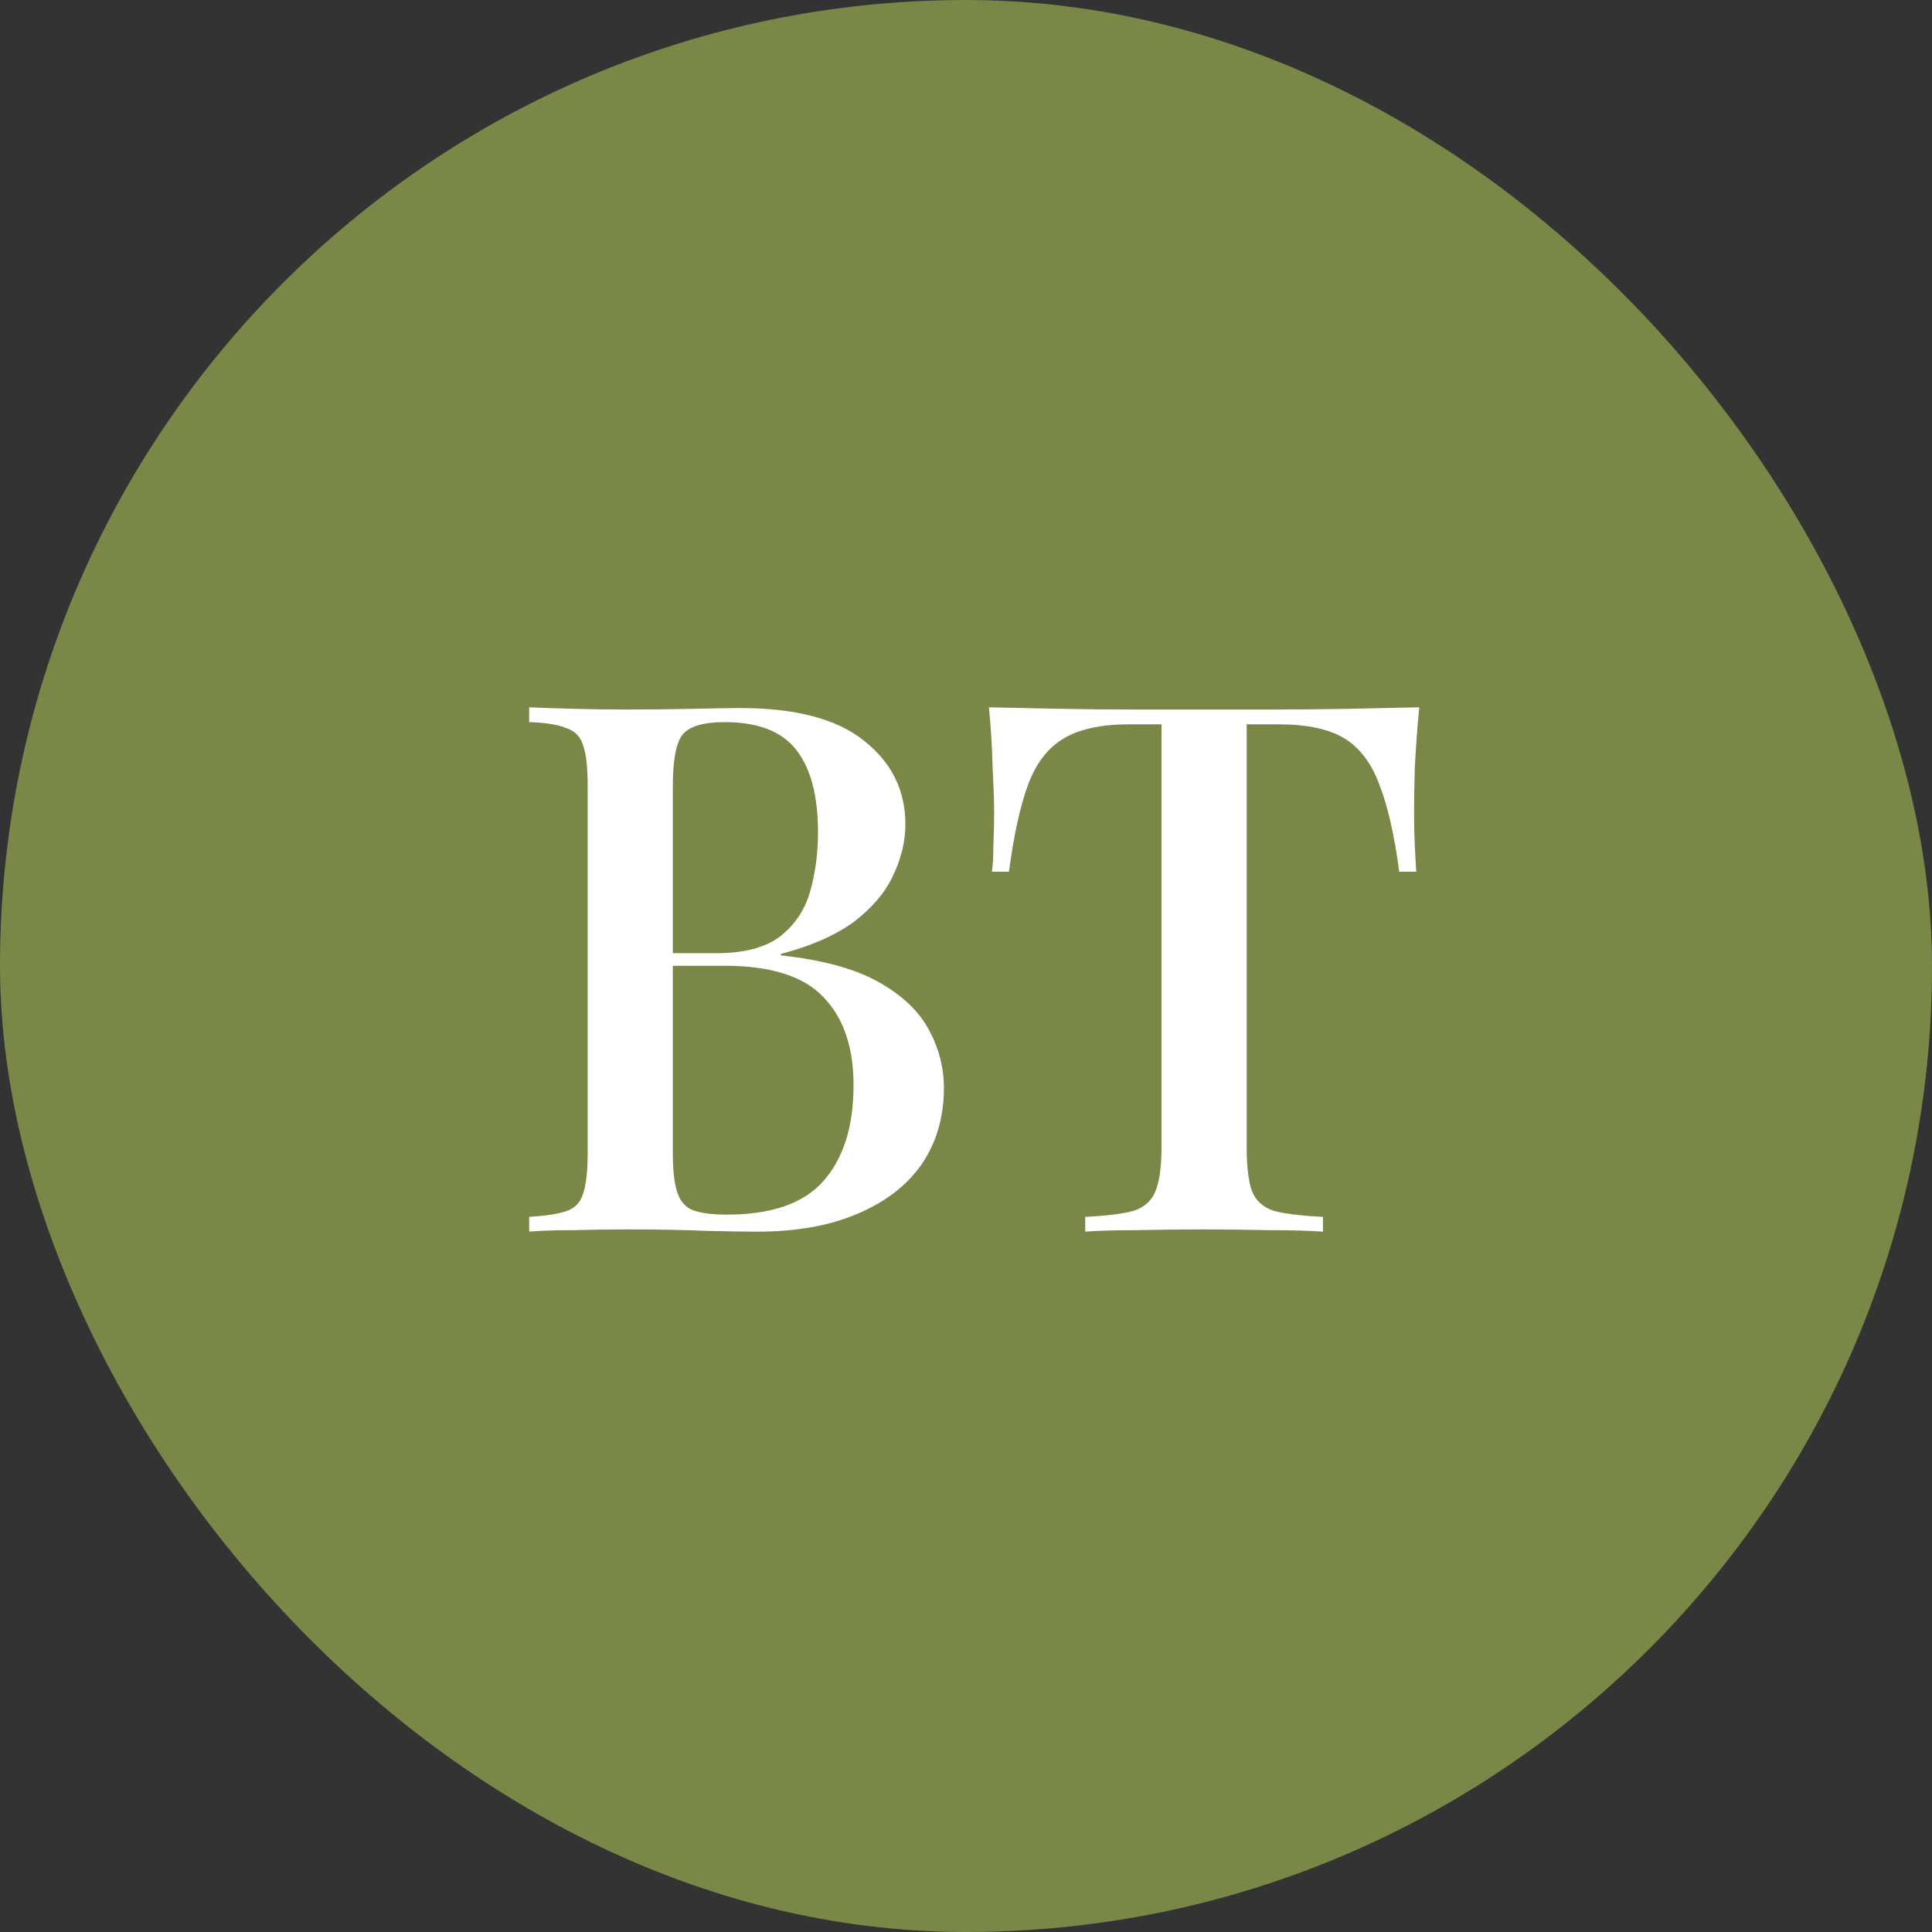
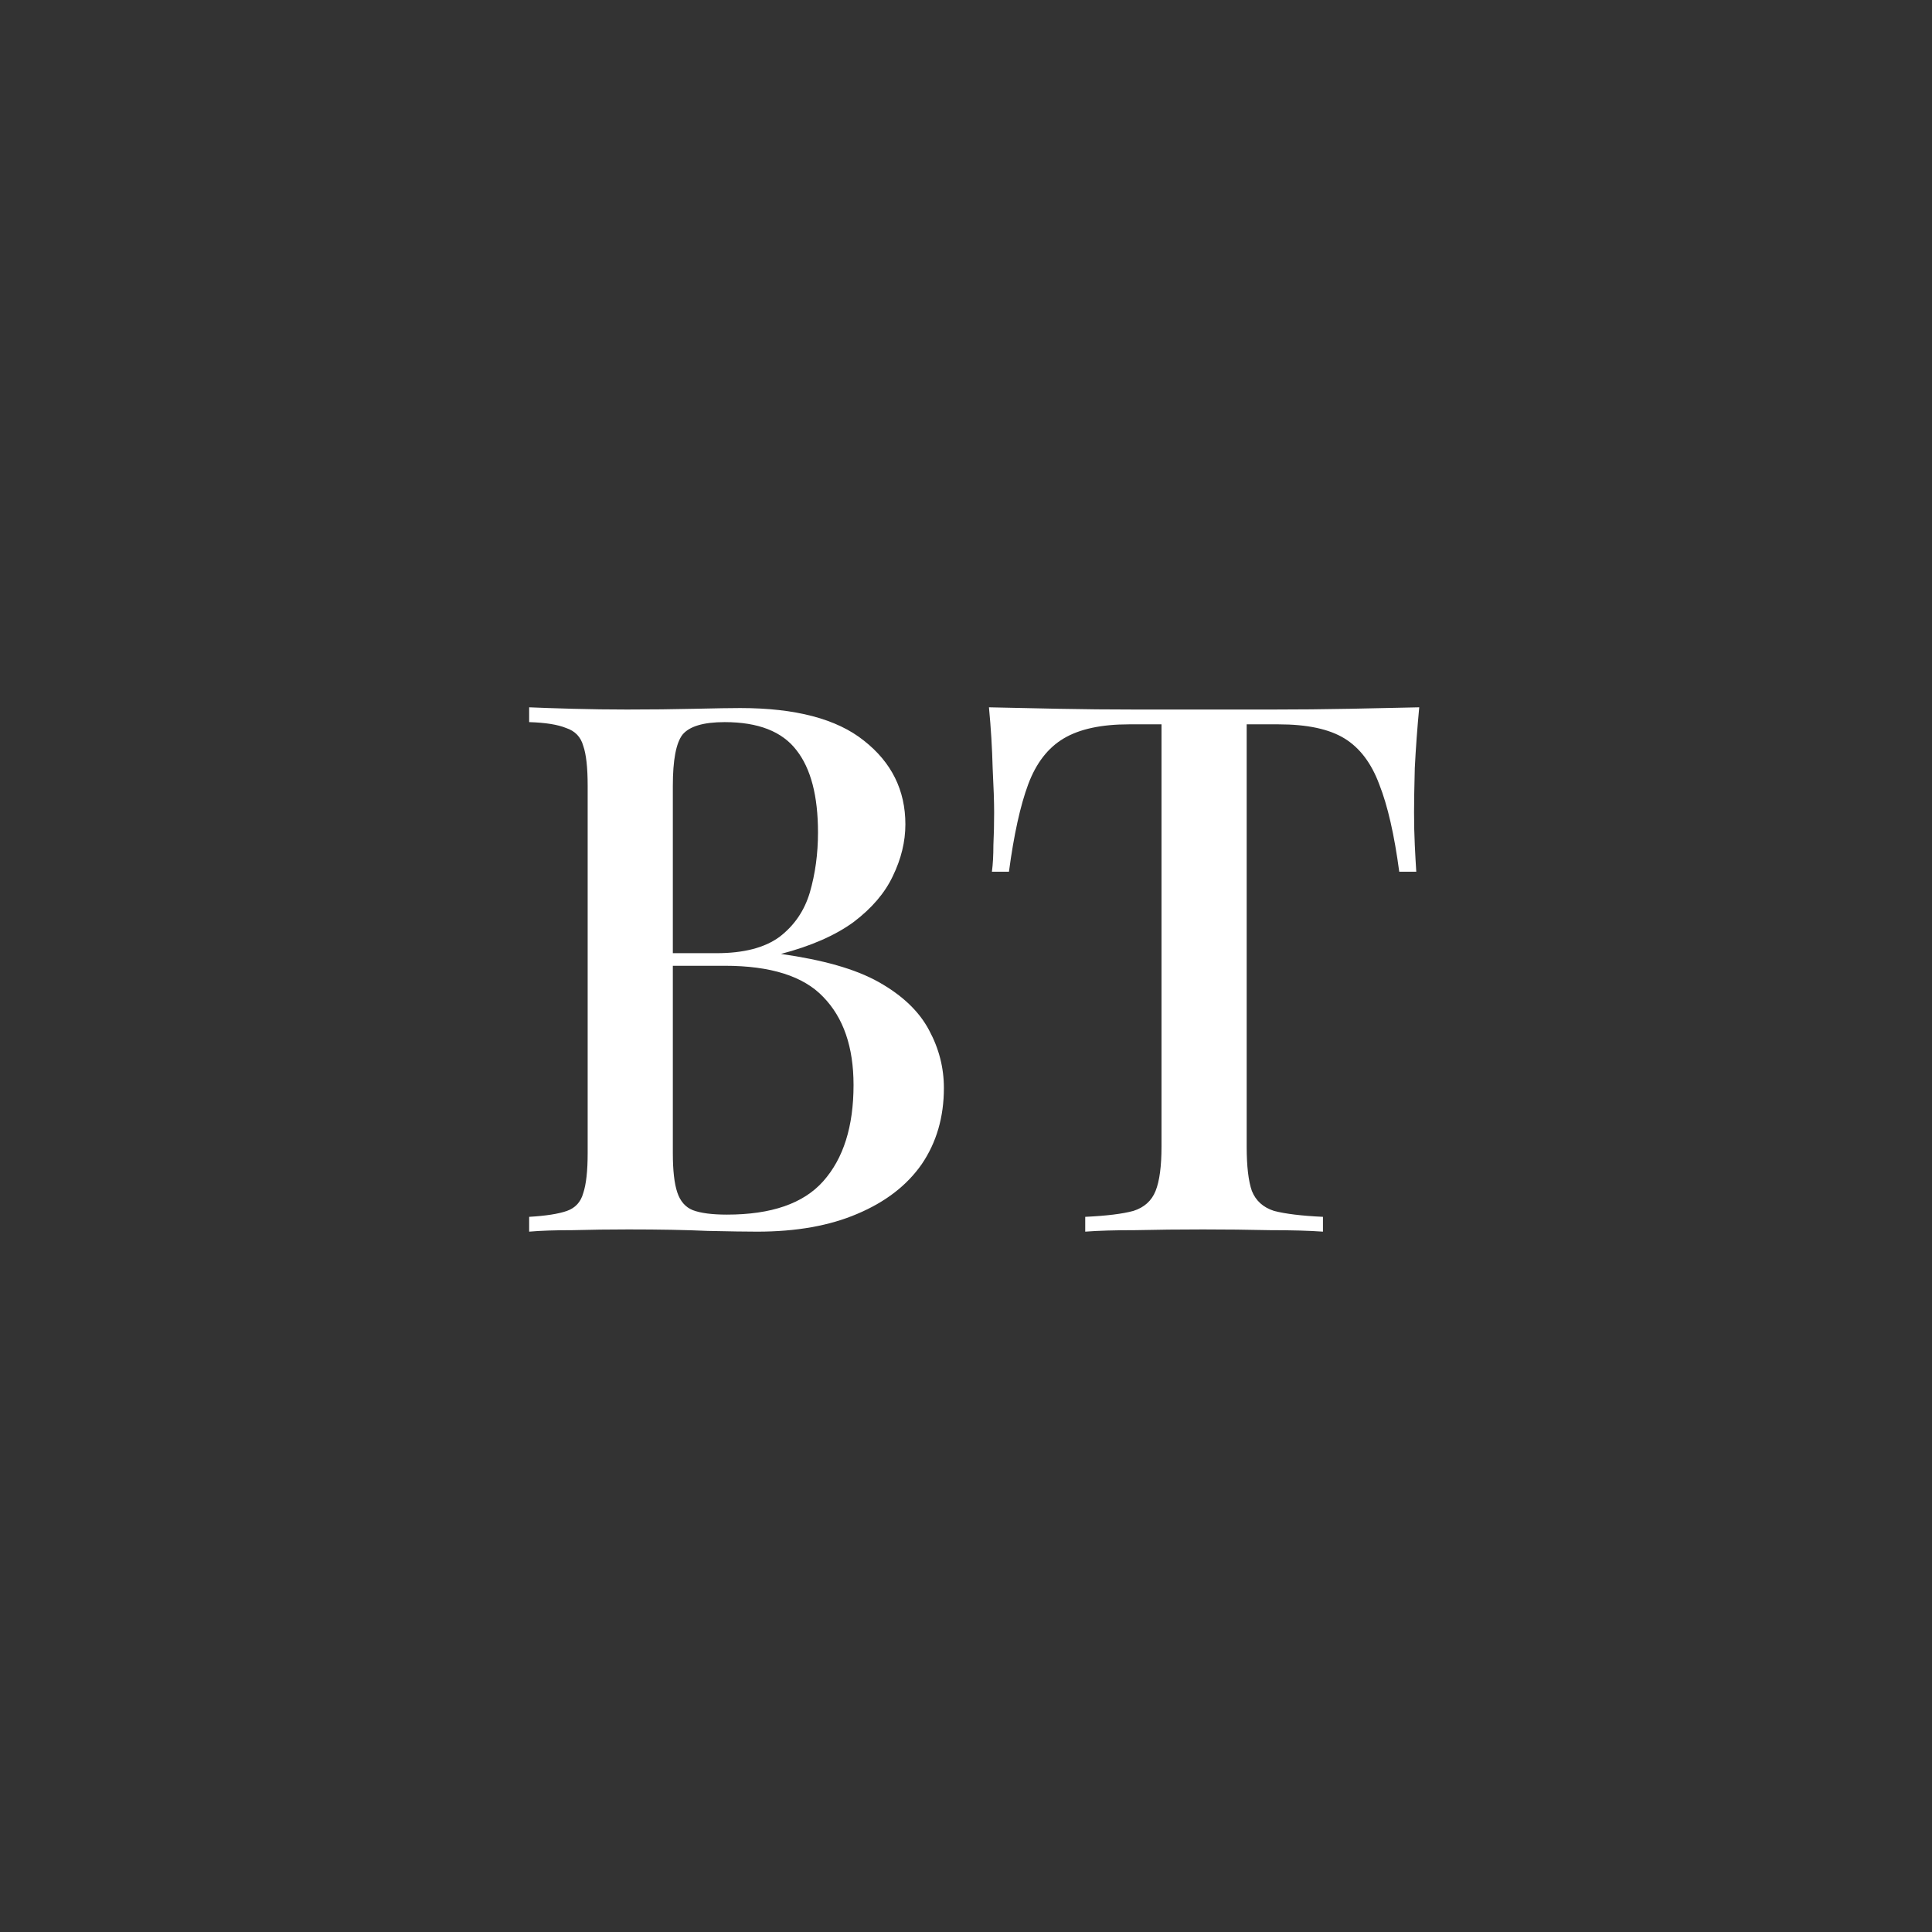
<svg xmlns="http://www.w3.org/2000/svg" width="240" height="240" viewBox="0 0 240 240" fill="none">
  <rect x="0" y="0" width="240" height="240" fill="#333333" stroke="none" />
-   <rect width="240" height="240" rx="120" fill="#798747" />
-   <path d="M65.734 87.864C67.145 87.925 68.954 87.987 71.162 88.048C73.432 88.109 75.671 88.14 77.879 88.14C80.823 88.14 83.613 88.109 86.251 88.048C88.949 87.987 90.85 87.956 91.954 87.956C98.824 87.956 103.945 89.305 107.318 92.004C110.753 94.703 112.47 98.168 112.47 102.4C112.47 104.547 111.949 106.693 110.906 108.84C109.925 110.925 108.3 112.827 106.03 114.544C103.761 116.2 100.756 117.519 97.014 118.5V118.684C102.166 119.236 106.214 120.34 109.158 121.996C112.102 123.652 114.188 125.645 115.414 127.976C116.641 130.245 117.254 132.637 117.254 135.152C117.254 138.771 116.334 141.929 114.494 144.628C112.654 147.265 109.986 149.32 106.49 150.792C103.056 152.264 98.916 153 94.07 153C92.721 153 90.666 152.969 87.906 152.908C85.208 152.785 81.927 152.724 78.062 152.724C75.732 152.724 73.432 152.755 71.162 152.816C68.954 152.816 67.145 152.877 65.734 153V151.16C67.82 151.037 69.384 150.792 70.427 150.424C71.469 150.056 72.144 149.32 72.451 148.216C72.819 147.112 73.002 145.456 73.002 143.248V97.616C73.002 95.347 72.819 93.691 72.451 92.648C72.144 91.544 71.439 90.808 70.335 90.44C69.292 90.011 67.758 89.765 65.734 89.704V87.864ZM90.022 89.704C87.385 89.704 85.637 90.225 84.778 91.268C83.981 92.311 83.582 94.427 83.582 97.616V143.248C83.582 145.395 83.766 147.02 84.135 148.124C84.502 149.228 85.147 149.964 86.067 150.332C87.048 150.7 88.459 150.884 90.299 150.884C95.819 150.884 99.805 149.504 102.258 146.744C104.773 143.923 106.03 139.936 106.03 134.784C106.03 130.061 104.773 126.412 102.258 123.836C99.805 121.26 95.727 119.972 90.022 119.972H81.099C81.099 119.972 81.099 119.727 81.099 119.236C81.099 118.684 81.099 118.408 81.099 118.408H89.01C92.384 118.408 94.99 117.733 96.831 116.384C98.671 114.973 99.928 113.133 100.602 110.864C101.277 108.533 101.614 106.049 101.614 103.412C101.614 98.873 100.725 95.469 98.947 93.2C97.168 90.869 94.193 89.704 90.022 89.704ZM176.303 87.864C176.058 90.44 175.874 92.955 175.751 95.408C175.69 97.8 175.659 99.64 175.659 100.928C175.659 102.339 175.69 103.688 175.751 104.976C175.813 106.264 175.874 107.368 175.935 108.288H173.819C173.206 103.688 172.378 100.069 171.335 97.432C170.354 94.795 168.913 92.893 167.011 91.728C165.11 90.563 162.381 89.98 158.823 89.98H154.867V142.42C154.867 144.873 155.082 146.713 155.511 147.94C156.002 149.167 156.922 149.995 158.271 150.424C159.682 150.792 161.706 151.037 164.343 151.16V153C162.626 152.877 160.418 152.816 157.719 152.816C155.021 152.755 152.261 152.724 149.439 152.724C146.495 152.724 143.705 152.755 141.067 152.816C138.491 152.816 136.406 152.877 134.811 153V151.16C137.449 151.037 139.442 150.792 140.791 150.424C142.141 149.995 143.061 149.167 143.551 147.94C144.042 146.713 144.287 144.873 144.287 142.42V89.98H140.239C136.805 89.98 134.106 90.563 132.143 91.728C130.181 92.893 128.709 94.795 127.727 97.432C126.746 100.069 125.949 103.688 125.335 108.288H123.219C123.342 107.368 123.403 106.264 123.403 104.976C123.465 103.688 123.495 102.339 123.495 100.928C123.495 99.64 123.434 97.8 123.311 95.408C123.25 92.955 123.097 90.44 122.851 87.864C125.489 87.925 128.371 87.987 131.499 88.048C134.627 88.109 137.786 88.14 140.975 88.14C144.165 88.14 147.047 88.14 149.623 88.14C152.199 88.14 155.051 88.14 158.179 88.14C161.307 88.14 164.466 88.109 167.655 88.048C170.845 87.987 173.727 87.925 176.303 87.864Z" fill="white" />
+   <path d="M65.734 87.864C67.145 87.925 68.954 87.987 71.162 88.048C73.432 88.109 75.671 88.14 77.879 88.14C80.823 88.14 83.613 88.109 86.251 88.048C88.949 87.987 90.85 87.956 91.954 87.956C98.824 87.956 103.945 89.305 107.318 92.004C110.753 94.703 112.47 98.168 112.47 102.4C112.47 104.547 111.949 106.693 110.906 108.84C109.925 110.925 108.3 112.827 106.03 114.544C103.761 116.2 100.756 117.519 97.014 118.5C102.166 119.236 106.214 120.34 109.158 121.996C112.102 123.652 114.188 125.645 115.414 127.976C116.641 130.245 117.254 132.637 117.254 135.152C117.254 138.771 116.334 141.929 114.494 144.628C112.654 147.265 109.986 149.32 106.49 150.792C103.056 152.264 98.916 153 94.07 153C92.721 153 90.666 152.969 87.906 152.908C85.208 152.785 81.927 152.724 78.062 152.724C75.732 152.724 73.432 152.755 71.162 152.816C68.954 152.816 67.145 152.877 65.734 153V151.16C67.82 151.037 69.384 150.792 70.427 150.424C71.469 150.056 72.144 149.32 72.451 148.216C72.819 147.112 73.002 145.456 73.002 143.248V97.616C73.002 95.347 72.819 93.691 72.451 92.648C72.144 91.544 71.439 90.808 70.335 90.44C69.292 90.011 67.758 89.765 65.734 89.704V87.864ZM90.022 89.704C87.385 89.704 85.637 90.225 84.778 91.268C83.981 92.311 83.582 94.427 83.582 97.616V143.248C83.582 145.395 83.766 147.02 84.135 148.124C84.502 149.228 85.147 149.964 86.067 150.332C87.048 150.7 88.459 150.884 90.299 150.884C95.819 150.884 99.805 149.504 102.258 146.744C104.773 143.923 106.03 139.936 106.03 134.784C106.03 130.061 104.773 126.412 102.258 123.836C99.805 121.26 95.727 119.972 90.022 119.972H81.099C81.099 119.972 81.099 119.727 81.099 119.236C81.099 118.684 81.099 118.408 81.099 118.408H89.01C92.384 118.408 94.99 117.733 96.831 116.384C98.671 114.973 99.928 113.133 100.602 110.864C101.277 108.533 101.614 106.049 101.614 103.412C101.614 98.873 100.725 95.469 98.947 93.2C97.168 90.869 94.193 89.704 90.022 89.704ZM176.303 87.864C176.058 90.44 175.874 92.955 175.751 95.408C175.69 97.8 175.659 99.64 175.659 100.928C175.659 102.339 175.69 103.688 175.751 104.976C175.813 106.264 175.874 107.368 175.935 108.288H173.819C173.206 103.688 172.378 100.069 171.335 97.432C170.354 94.795 168.913 92.893 167.011 91.728C165.11 90.563 162.381 89.98 158.823 89.98H154.867V142.42C154.867 144.873 155.082 146.713 155.511 147.94C156.002 149.167 156.922 149.995 158.271 150.424C159.682 150.792 161.706 151.037 164.343 151.16V153C162.626 152.877 160.418 152.816 157.719 152.816C155.021 152.755 152.261 152.724 149.439 152.724C146.495 152.724 143.705 152.755 141.067 152.816C138.491 152.816 136.406 152.877 134.811 153V151.16C137.449 151.037 139.442 150.792 140.791 150.424C142.141 149.995 143.061 149.167 143.551 147.94C144.042 146.713 144.287 144.873 144.287 142.42V89.98H140.239C136.805 89.98 134.106 90.563 132.143 91.728C130.181 92.893 128.709 94.795 127.727 97.432C126.746 100.069 125.949 103.688 125.335 108.288H123.219C123.342 107.368 123.403 106.264 123.403 104.976C123.465 103.688 123.495 102.339 123.495 100.928C123.495 99.64 123.434 97.8 123.311 95.408C123.25 92.955 123.097 90.44 122.851 87.864C125.489 87.925 128.371 87.987 131.499 88.048C134.627 88.109 137.786 88.14 140.975 88.14C144.165 88.14 147.047 88.14 149.623 88.14C152.199 88.14 155.051 88.14 158.179 88.14C161.307 88.14 164.466 88.109 167.655 88.048C170.845 87.987 173.727 87.925 176.303 87.864Z" fill="white" />
</svg>